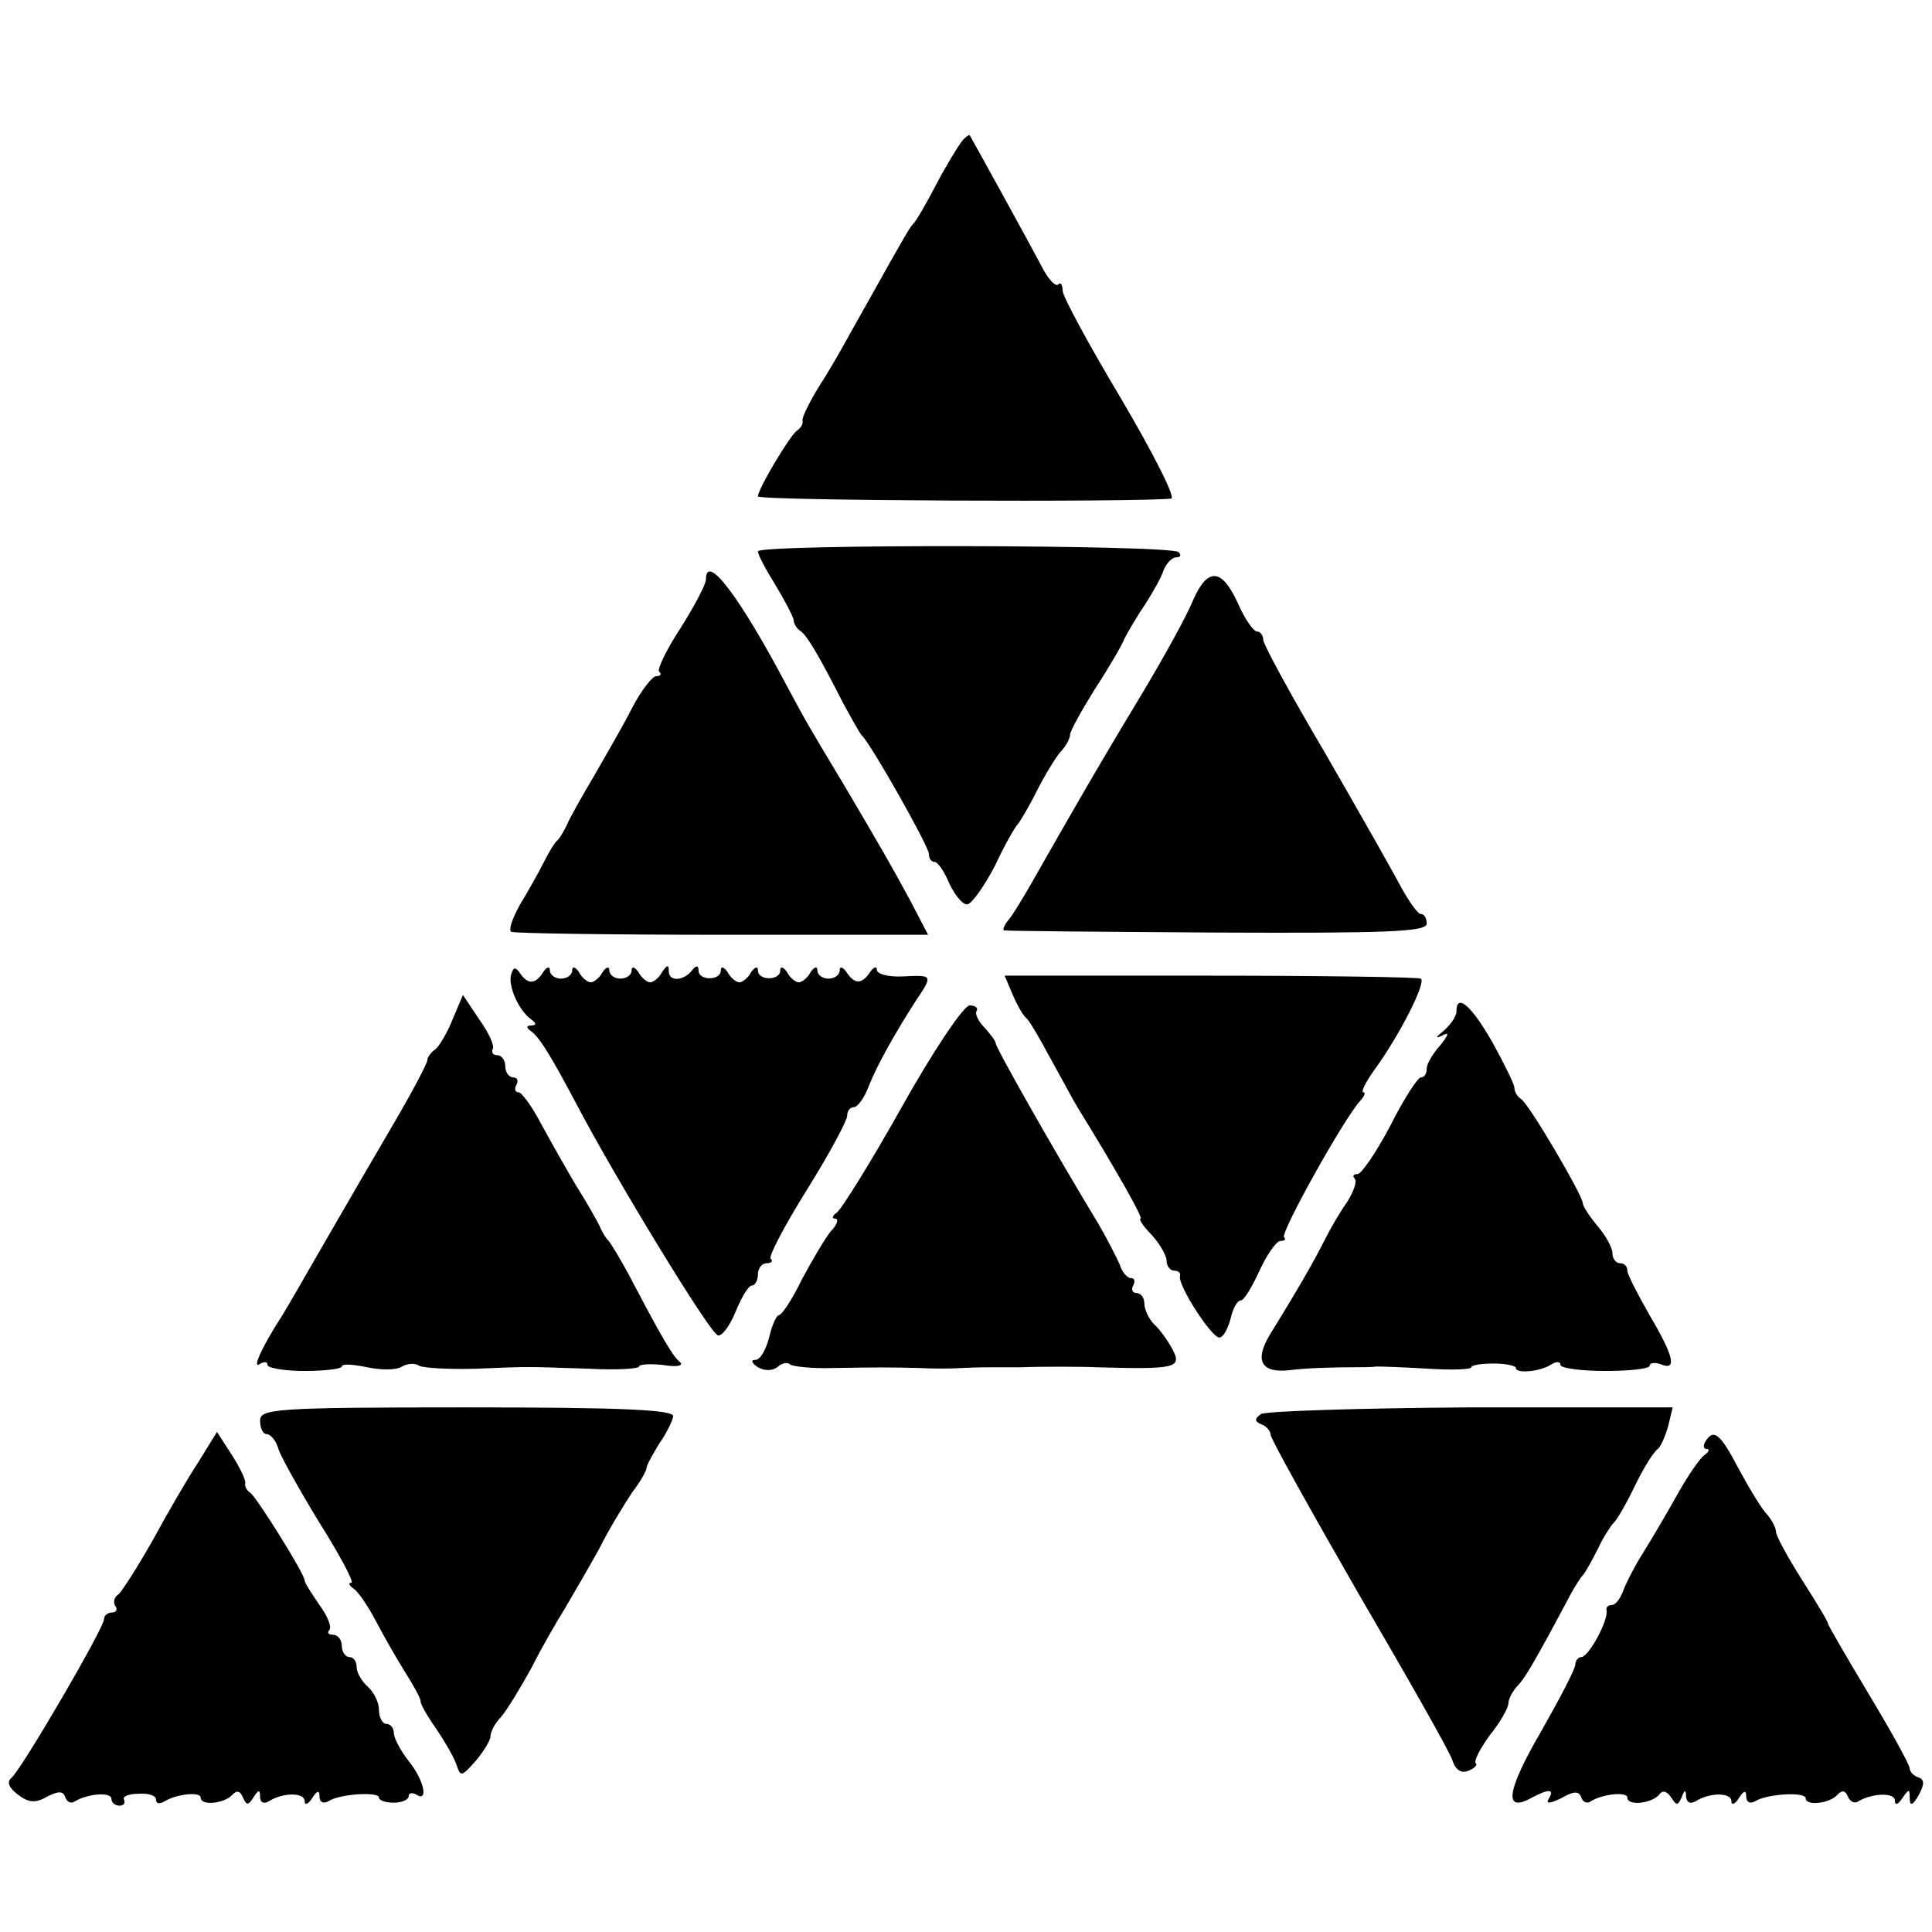
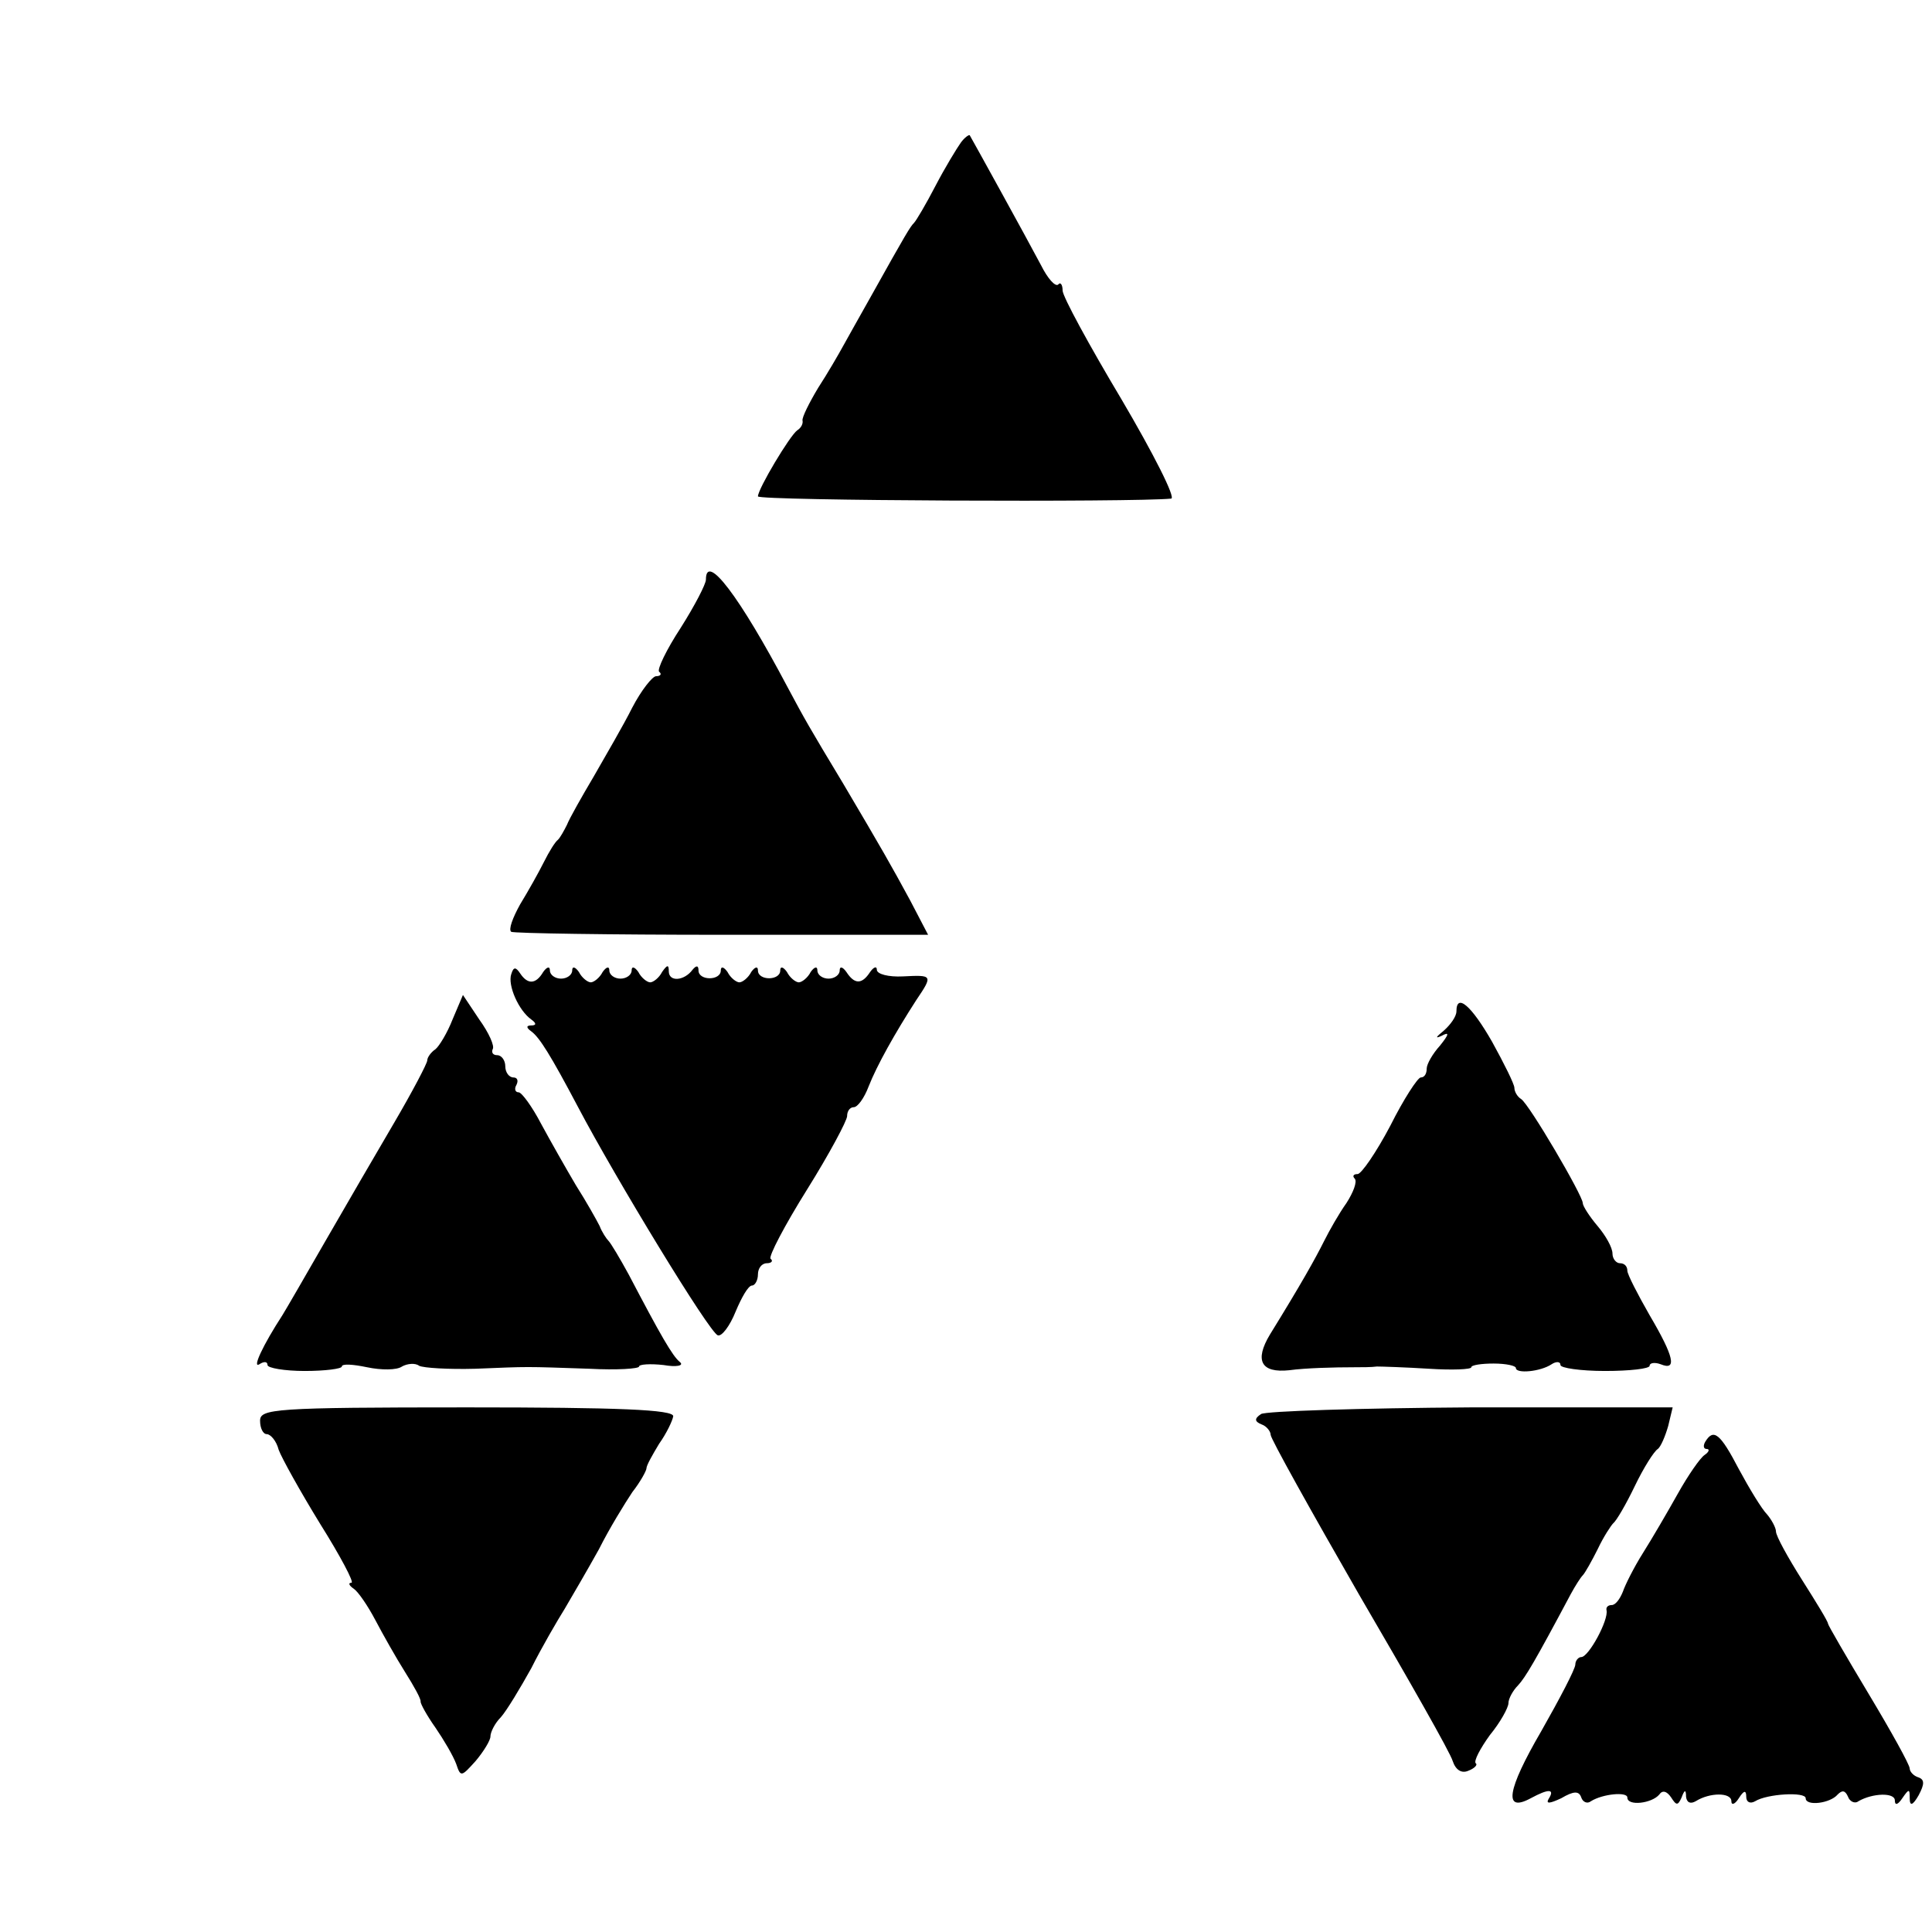
<svg xmlns="http://www.w3.org/2000/svg" version="1.0" width="260pt" height="260pt" viewBox="0 0 260 260" preserveAspectRatio="xMidYMid meet">
  <g transform="translate(0,260) scale(0.1,-0.1)" fill="#000000" stroke="none">
    <path d="M1293 2408 c-5 -7 -21 -33 -34 -58 -13 -25 -26 -47 -29 -50 -5 -5 -10 -13 -58 -99 -14 -25 -31 -55 -37 -66 -6 -11 -21 -37 -34 -57 -12 -20 -22 -40 -21 -44 1 -4 -2 -10 -7 -13 -10 -7 -53 -79 -53 -89 0 -6 508 -8 556 -3 7 0 -24 61 -67 134 -43 72 -79 138 -79 146 0 8 -3 12 -6 8 -4 -3 -14 8 -23 26 -19 36 -93 170 -96 175 -1 1 -7 -3 -12 -10z" />
-     <path d="M1020 1858 c0 -5 11 -25 24 -46 12 -20 23 -41 24 -46 0 -5 4 -12 9 -15 9 -6 25 -33 57 -96 12 -22 23 -42 26 -45 12 -11 90 -149 90 -159 0 -6 3 -11 8 -11 4 0 13 -13 20 -30 8 -16 18 -28 24 -27 6 1 23 25 37 52 13 28 27 52 30 55 3 3 15 23 26 45 11 22 26 46 32 53 7 7 13 18 13 23 0 5 15 32 33 61 19 29 37 60 40 68 4 8 16 29 27 45 11 17 23 38 26 48 4 9 11 17 17 17 6 0 7 3 3 7 -10 10 -566 11 -566 1z" />
    <path d="M950 1820 c0 -6 -15 -35 -34 -65 -19 -29 -32 -56 -29 -59 4 -3 2 -6 -4 -6 -5 0 -20 -19 -32 -42 -12 -24 -36 -65 -52 -93 -16 -27 -33 -57 -36 -65 -4 -8 -9 -17 -12 -20 -4 -3 -12 -16 -19 -30 -7 -14 -21 -39 -32 -57 -10 -18 -16 -34 -12 -37 4 -2 132 -4 284 -4 l277 0 -24 46 c-26 48 -38 69 -90 157 -47 78 -52 87 -75 130 -65 123 -110 182 -110 145z" />
-     <path d="M1605 1791 c-8 -20 -38 -74 -66 -121 -67 -111 -97 -164 -150 -257 -12 -21 -26 -44 -31 -50 -6 -7 -9 -14 -7 -15 2 -1 131 -2 287 -3 229 -1 282 1 282 12 0 7 -3 13 -8 13 -4 0 -16 17 -27 37 -11 21 -57 102 -102 180 -46 78 -83 146 -83 152 0 6 -4 11 -8 11 -5 0 -17 17 -26 38 -22 48 -41 49 -61 3z" />
    <path d="M688 1289 c-5 -15 10 -49 27 -61 7 -5 7 -8 0 -8 -7 0 -7 -3 0 -8 11 -8 26 -32 63 -102 50 -95 177 -304 188 -307 5 -2 16 12 24 32 8 19 17 35 22 35 4 0 8 7 8 15 0 8 5 15 12 15 6 0 9 3 5 6 -3 3 19 45 49 93 30 48 54 93 54 99 0 7 4 12 9 12 5 0 14 12 20 28 11 28 35 71 64 116 23 34 22 34 -18 32 -19 -1 -35 3 -35 9 0 5 -4 4 -9 -3 -11 -17 -21 -17 -32 0 -5 7 -9 8 -9 2 0 -6 -7 -11 -15 -11 -8 0 -15 5 -15 11 0 6 -4 5 -9 -2 -4 -8 -12 -14 -16 -14 -4 0 -12 6 -16 14 -5 7 -9 8 -9 2 0 -14 -30 -14 -30 0 0 6 -4 5 -9 -2 -4 -8 -12 -14 -16 -14 -4 0 -12 6 -16 14 -5 7 -9 8 -9 2 0 -14 -30 -14 -30 0 0 7 -3 7 -8 1 -11 -15 -32 -17 -32 -2 0 9 -2 9 -9 -1 -4 -8 -12 -14 -16 -14 -4 0 -12 6 -16 14 -5 7 -9 8 -9 2 0 -6 -7 -11 -15 -11 -8 0 -15 5 -15 11 0 6 -4 5 -9 -2 -4 -8 -12 -14 -16 -14 -4 0 -12 6 -16 14 -5 7 -9 8 -9 2 0 -6 -7 -11 -15 -11 -8 0 -15 5 -15 11 0 6 -4 5 -9 -2 -10 -17 -21 -17 -31 -2 -6 9 -9 9 -12 -1z" />
-     <path d="M1363 1261 c6 -14 14 -28 18 -31 4 -3 18 -27 33 -55 15 -27 31 -57 36 -65 53 -86 89 -150 85 -150 -3 0 3 -10 15 -22 11 -12 20 -28 20 -35 0 -7 5 -13 10 -13 6 0 9 -3 8 -7 -4 -11 42 -83 53 -83 5 0 11 11 15 25 3 14 9 25 14 25 4 0 15 18 25 40 10 22 23 40 28 40 6 0 8 2 5 5 -5 6 79 157 102 183 6 6 8 12 5 12 -4 0 2 12 13 28 36 49 72 121 64 125 -4 2 -131 4 -284 4 l-276 0 11 -26z" />
    <path d="M609 1228 c-7 -18 -18 -36 -23 -40 -6 -4 -11 -11 -11 -15 0 -4 -20 -42 -44 -83 -24 -41 -66 -113 -93 -160 -27 -47 -53 -92 -58 -100 -26 -40 -41 -72 -31 -66 6 4 11 4 11 -1 0 -4 23 -8 50 -8 28 0 50 3 50 6 0 4 15 3 34 -1 19 -4 40 -4 47 1 7 4 18 5 23 1 6 -3 40 -5 76 -4 74 3 64 3 153 0 37 -2 67 0 67 3 0 3 15 4 33 2 17 -3 28 -1 22 4 -10 8 -26 36 -69 118 -12 22 -24 42 -27 45 -3 3 -9 12 -12 20 -4 8 -18 33 -32 55 -13 22 -34 59 -47 83 -12 23 -26 42 -30 42 -5 0 -6 5 -3 10 3 6 1 10 -4 10 -6 0 -11 7 -11 15 0 8 -5 15 -11 15 -5 0 -8 3 -6 8 3 4 -5 22 -18 40 l-22 33 -14 -33z" />
-     <path d="M1214 1111 c-42 -75 -82 -139 -88 -143 -6 -4 -7 -8 -2 -8 5 0 3 -8 -6 -17 -8 -10 -25 -39 -39 -65 -13 -27 -27 -48 -31 -48 -3 0 -9 -13 -13 -30 -4 -16 -12 -30 -18 -30 -7 0 -6 -4 3 -10 9 -5 19 -5 26 0 6 6 14 7 17 4 3 -3 30 -6 59 -5 59 1 75 1 116 0 15 -1 41 -1 57 0 17 1 38 1 48 1 9 0 24 0 32 0 21 1 82 1 100 0 107 -3 116 -1 103 24 -6 11 -17 27 -25 34 -7 7 -13 20 -13 28 0 8 -5 14 -11 14 -5 0 -7 5 -4 10 3 6 2 10 -3 10 -5 0 -12 8 -15 18 -4 9 -17 35 -30 57 -57 94 -137 235 -137 241 0 3 -7 12 -15 21 -8 8 -13 18 -11 22 3 4 -1 8 -9 8 -8 0 -49 -61 -91 -136z" />
+     <path d="M1214 1111 z" />
    <path d="M1960 1239 c0 -7 -8 -18 -17 -26 -11 -9 -12 -11 -3 -7 11 6 10 2 -2 -13 -10 -11 -18 -25 -18 -31 0 -7 -3 -12 -8 -12 -4 0 -23 -29 -41 -65 -19 -36 -39 -65 -44 -65 -6 0 -7 -3 -4 -6 4 -4 -2 -19 -11 -33 -10 -14 -23 -37 -30 -51 -12 -24 -31 -58 -73 -126 -21 -35 -12 -52 26 -48 22 3 60 4 88 4 9 0 23 0 30 1 6 0 38 -1 70 -3 31 -2 57 -1 57 2 0 3 14 5 30 5 17 0 30 -3 30 -6 0 -8 33 -5 48 5 6 4 12 4 12 -1 0 -4 27 -8 60 -8 33 0 60 3 60 7 0 4 7 5 15 2 22 -9 18 10 -15 66 -16 28 -30 55 -30 60 0 6 -4 10 -10 10 -5 0 -10 6 -10 13 0 8 -9 24 -20 37 -11 13 -20 27 -20 31 0 10 -72 133 -83 140 -5 3 -9 10 -9 15 0 5 -14 33 -30 62 -28 49 -48 66 -48 41z" />
    <path d="M350 688 c0 -10 4 -18 9 -18 5 0 13 -9 16 -21 4 -11 29 -56 56 -100 27 -43 46 -79 42 -79 -5 0 -3 -4 3 -8 6 -4 19 -23 29 -42 10 -19 28 -51 40 -70 12 -19 22 -37 21 -40 0 -3 8 -18 20 -35 11 -16 24 -38 28 -49 6 -18 7 -17 26 4 11 13 20 28 20 33 0 6 6 18 14 26 8 9 26 39 41 66 14 28 35 64 45 80 10 17 31 53 46 80 14 28 35 62 45 77 11 14 19 29 19 32 0 4 8 18 17 33 10 14 18 31 19 37 1 9 -74 12 -277 12 -261 0 -279 -2 -279 -18z" />
    <path d="M1697 697 c-9 -6 -9 -10 1 -14 6 -2 12 -9 12 -14 0 -5 54 -102 119 -215 66 -113 123 -213 126 -224 4 -12 12 -17 21 -13 8 3 13 8 10 10 -3 3 6 20 19 38 14 17 25 37 25 43 0 6 6 17 13 24 10 11 22 31 71 123 6 11 13 22 16 25 3 3 12 19 20 35 8 17 18 32 21 35 4 3 17 25 29 50 12 25 26 47 31 50 4 3 10 17 14 31 l6 25 -271 0 c-150 -1 -277 -5 -283 -9z" />
-     <path d="M268 634 c-14 -21 -42 -69 -62 -106 -21 -37 -42 -70 -47 -74 -5 -3 -7 -10 -4 -15 4 -5 1 -9 -4 -9 -6 0 -11 -4 -11 -9 0 -12 -112 -204 -125 -214 -6 -5 -3 -13 9 -22 14 -11 24 -12 39 -3 16 8 22 8 25 -1 2 -6 8 -9 13 -5 17 10 49 13 49 3 0 -5 5 -9 11 -9 5 0 8 3 6 8 -3 4 6 8 19 8 13 1 24 -2 24 -8 0 -5 4 -6 10 -3 17 11 50 14 50 6 0 -12 33 -8 43 4 6 6 10 5 14 -4 5 -11 7 -11 14 0 7 11 9 11 9 1 0 -8 5 -10 12 -6 19 12 48 12 48 0 0 -6 5 -4 10 4 7 11 10 11 10 2 0 -7 5 -10 12 -6 15 10 68 13 68 5 0 -4 9 -7 20 -7 11 0 20 4 20 9 0 4 5 5 10 2 17 -11 11 19 -10 45 -11 14 -20 31 -20 38 0 6 -4 12 -10 12 -5 0 -10 8 -10 19 0 10 -7 24 -15 31 -8 7 -15 19 -15 26 0 8 -4 14 -10 14 -5 0 -10 7 -10 15 0 8 -5 15 -12 15 -6 0 -8 3 -5 6 4 4 -2 19 -13 34 -11 16 -20 30 -20 33 0 9 -64 111 -73 118 -5 3 -8 9 -7 13 1 4 -7 21 -18 38 l-20 31 -24 -39z" />
    <path d="M2295 660 c-3 -5 -3 -10 2 -10 4 0 3 -4 -3 -8 -6 -4 -22 -27 -36 -52 -14 -25 -35 -61 -47 -80 -12 -19 -24 -43 -27 -52 -4 -10 -10 -18 -15 -18 -5 0 -8 -3 -7 -7 3 -13 -24 -63 -34 -63 -4 0 -8 -5 -8 -10 0 -6 -21 -46 -46 -90 -46 -79 -51 -110 -14 -90 24 13 33 13 24 -1 -4 -7 2 -6 17 1 17 10 24 10 27 1 2 -6 8 -9 13 -5 16 10 49 13 49 5 0 -12 33 -8 43 4 4 6 10 5 16 -4 7 -11 9 -11 14 0 4 11 6 11 6 1 1 -8 6 -10 13 -6 19 12 48 12 48 0 0 -6 5 -4 10 4 7 11 10 11 10 2 0 -7 5 -10 12 -6 16 10 68 13 68 4 0 -11 33 -7 43 5 6 6 10 6 14 -3 2 -6 9 -10 14 -6 19 11 49 12 49 1 0 -7 4 -6 10 3 9 13 10 13 10 0 0 -11 4 -10 12 4 8 15 8 21 0 24 -7 2 -12 8 -12 12 0 5 -25 50 -55 100 -30 50 -55 93 -55 95 0 3 -16 29 -35 59 -19 30 -35 59 -35 65 0 5 -6 16 -12 23 -7 7 -24 35 -38 61 -25 48 -34 55 -45 37z" />
  </g>
</svg>